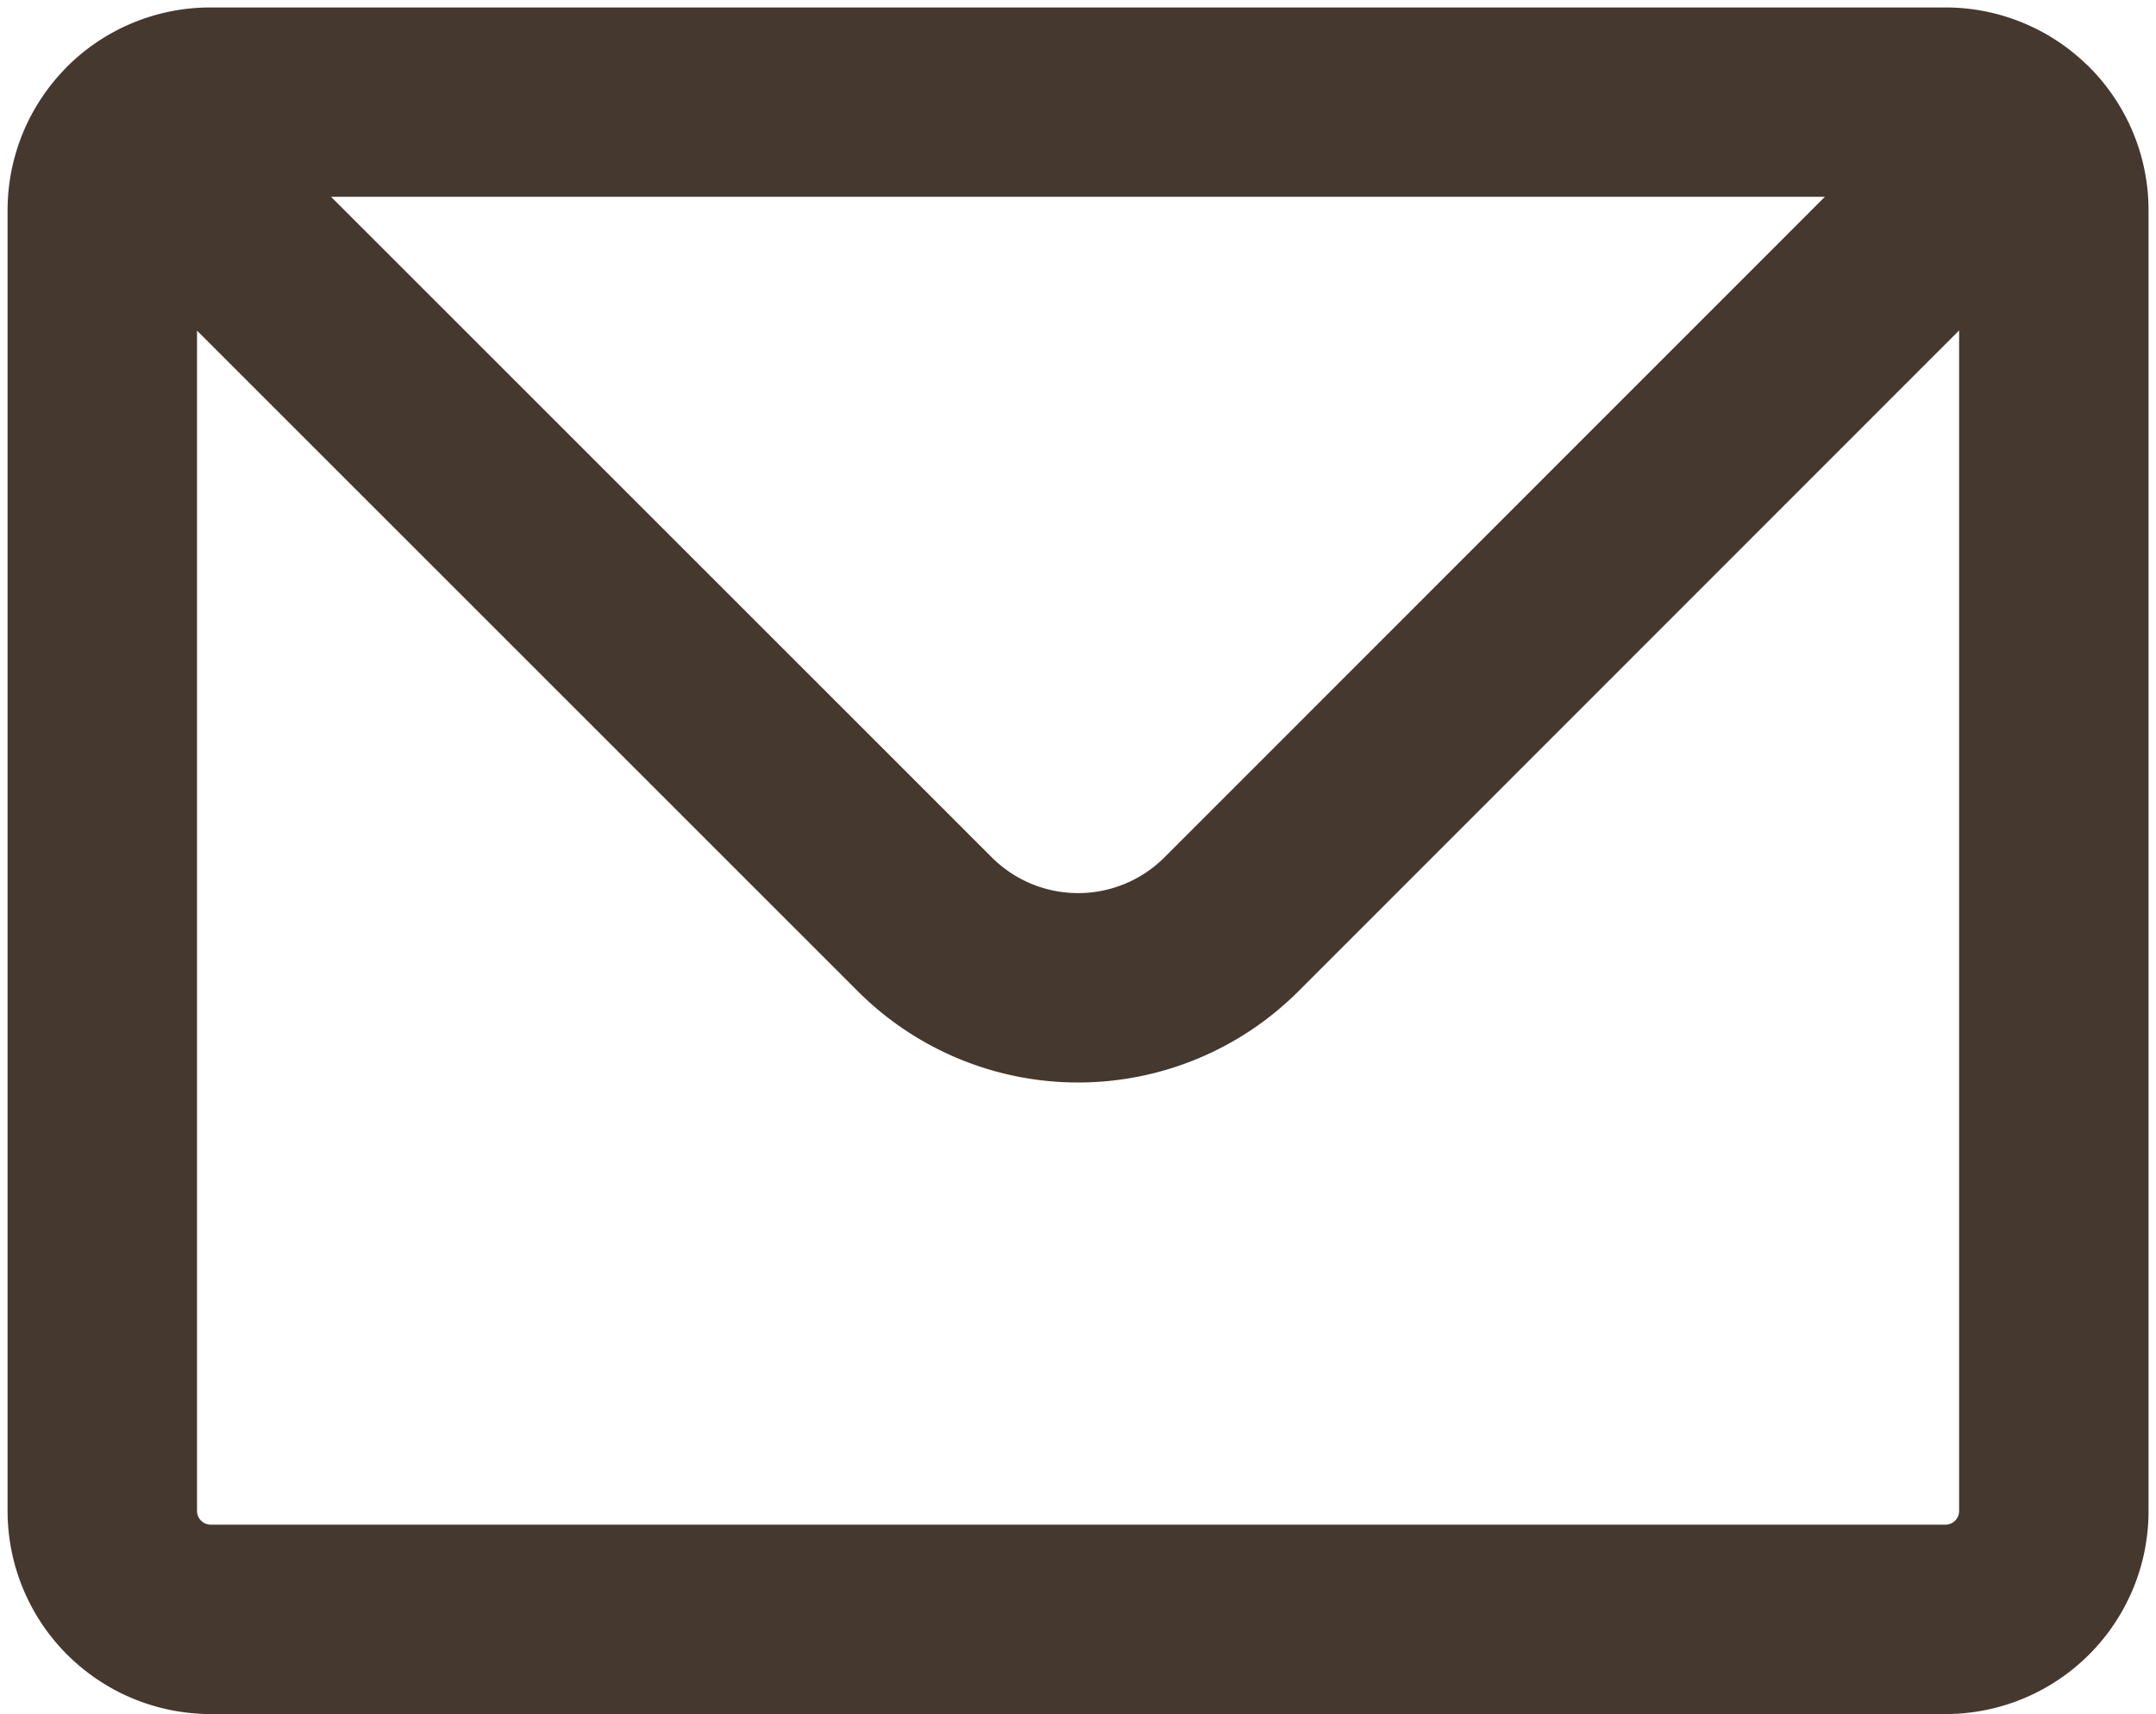
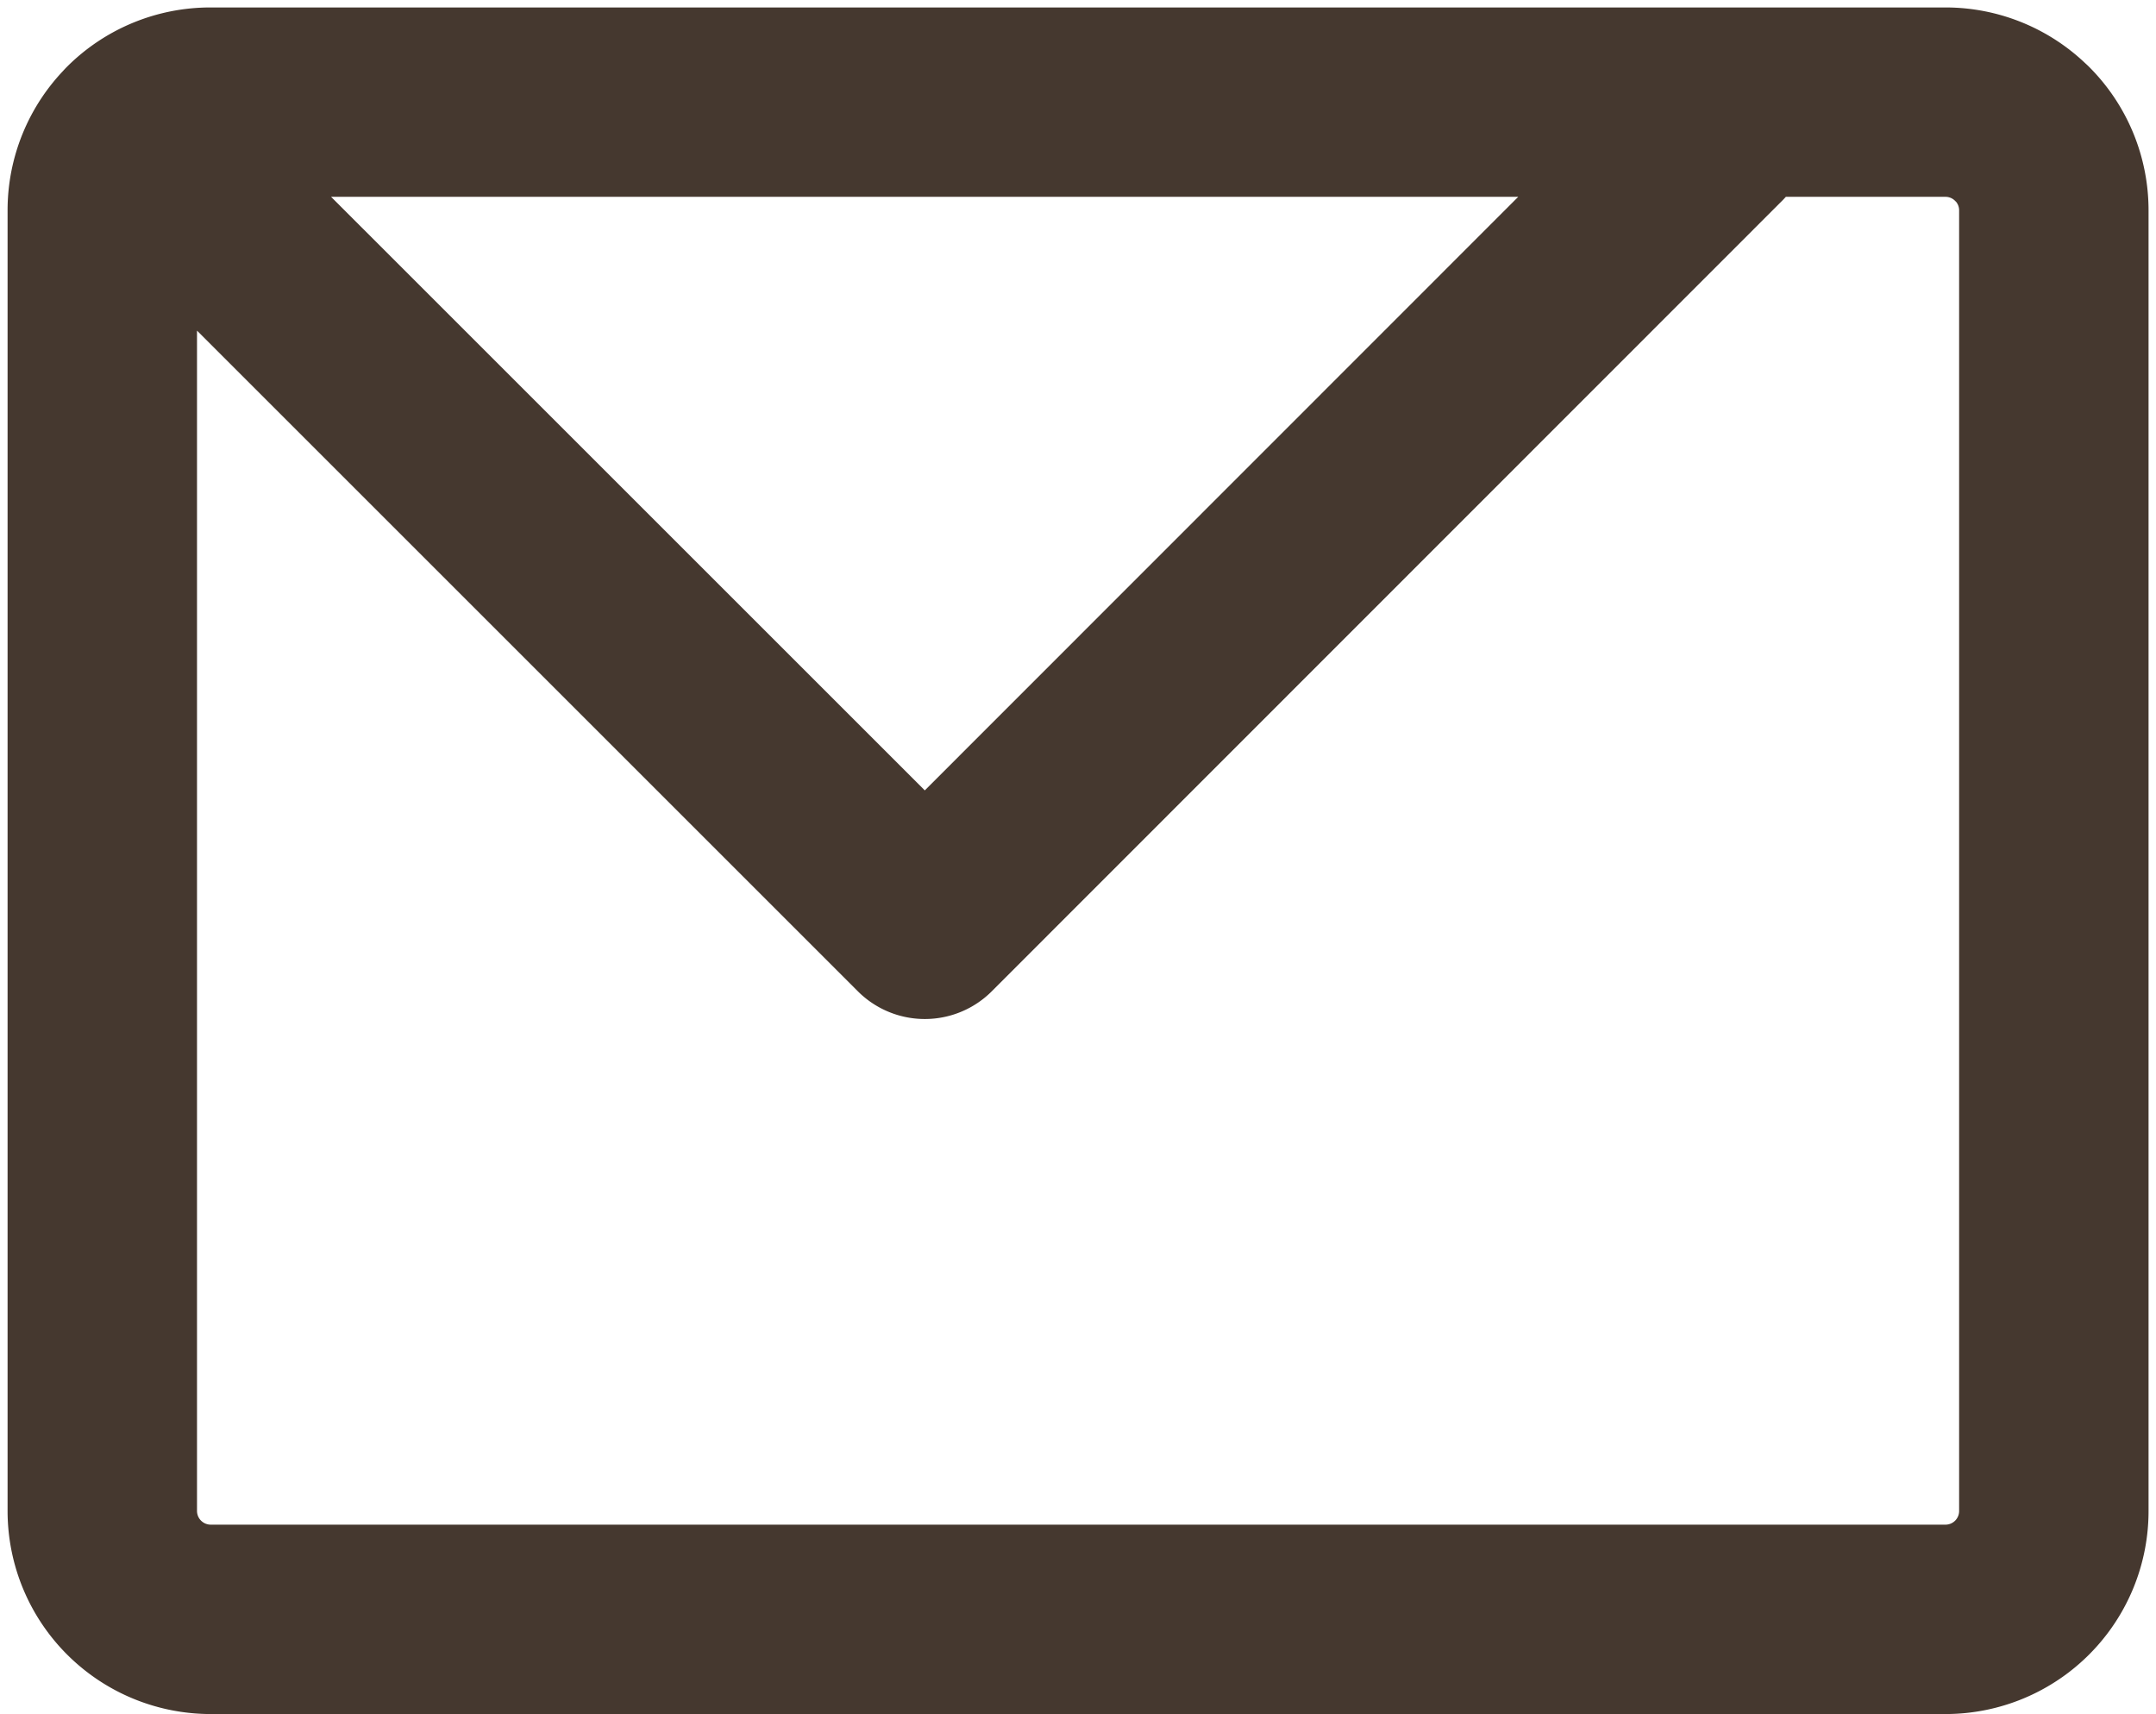
<svg xmlns="http://www.w3.org/2000/svg" width="17.072" height="13.578" viewBox="0 0 17.072 13.578">
-   <path data-name="Trazado 13409" d="M24.251 40.251a.856.856 0 0 1 .608-.251h13.736a.856.856 0 0 1 .607.251m-14.95 0a.856.856 0 0 0-.251.607v10.3a.859.859 0 0 0 .859.859h13.735a.858.858 0 0 0 .859-.859v-10.3a.856.856 0 0 0-.251-.607m-14.95 0 6.261 6.261a1.717 1.717 0 0 0 2.428 0l6.258-6.261" style="fill:none;stroke:#45382f;stroke-linecap:round;stroke-linejoin:round;stroke-width:1.5px" transform="translate(-23.191 -39.191)" />
+   <path data-name="Trazado 13409" d="M24.251 40.251a.856.856 0 0 1 .608-.251h13.736a.856.856 0 0 1 .607.251m-14.95 0a.856.856 0 0 0-.251.607v10.3a.859.859 0 0 0 .859.859h13.735a.858.858 0 0 0 .859-.859v-10.3a.856.856 0 0 0-.251-.607m-14.95 0 6.261 6.261l6.258-6.261" style="fill:none;stroke:#45382f;stroke-linecap:round;stroke-linejoin:round;stroke-width:1.5px" transform="translate(-23.191 -39.191)" />
</svg>